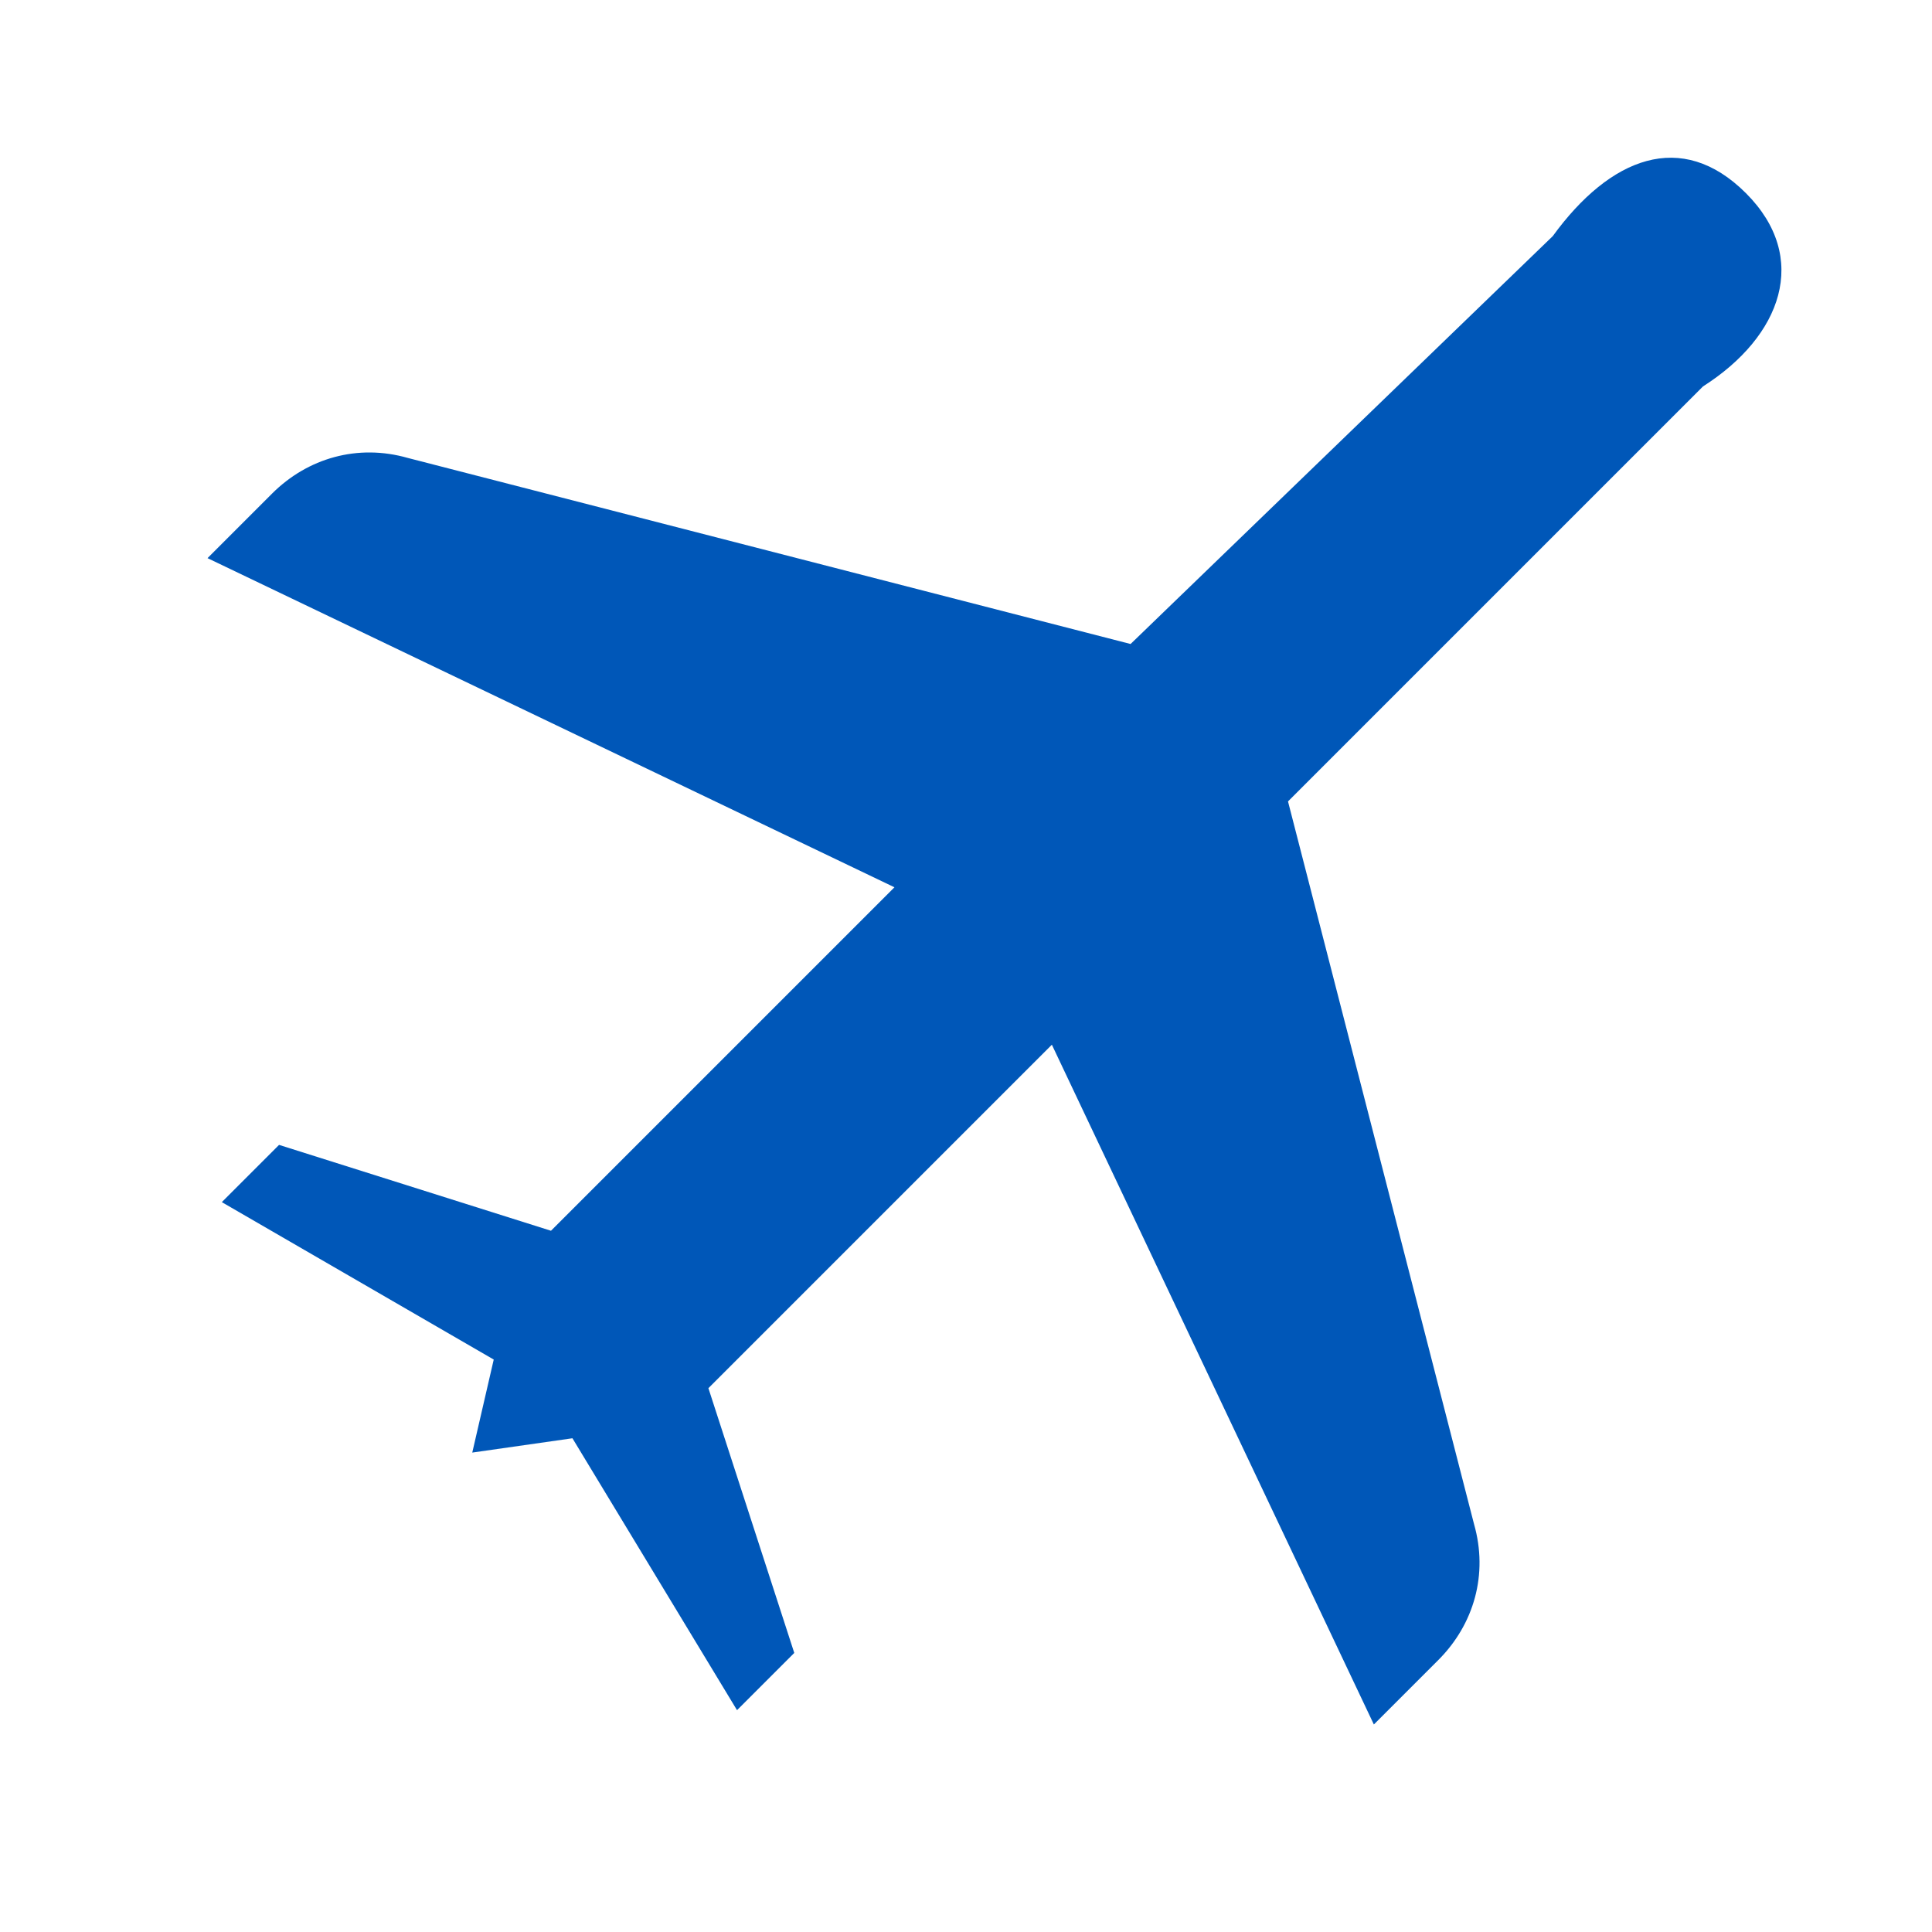
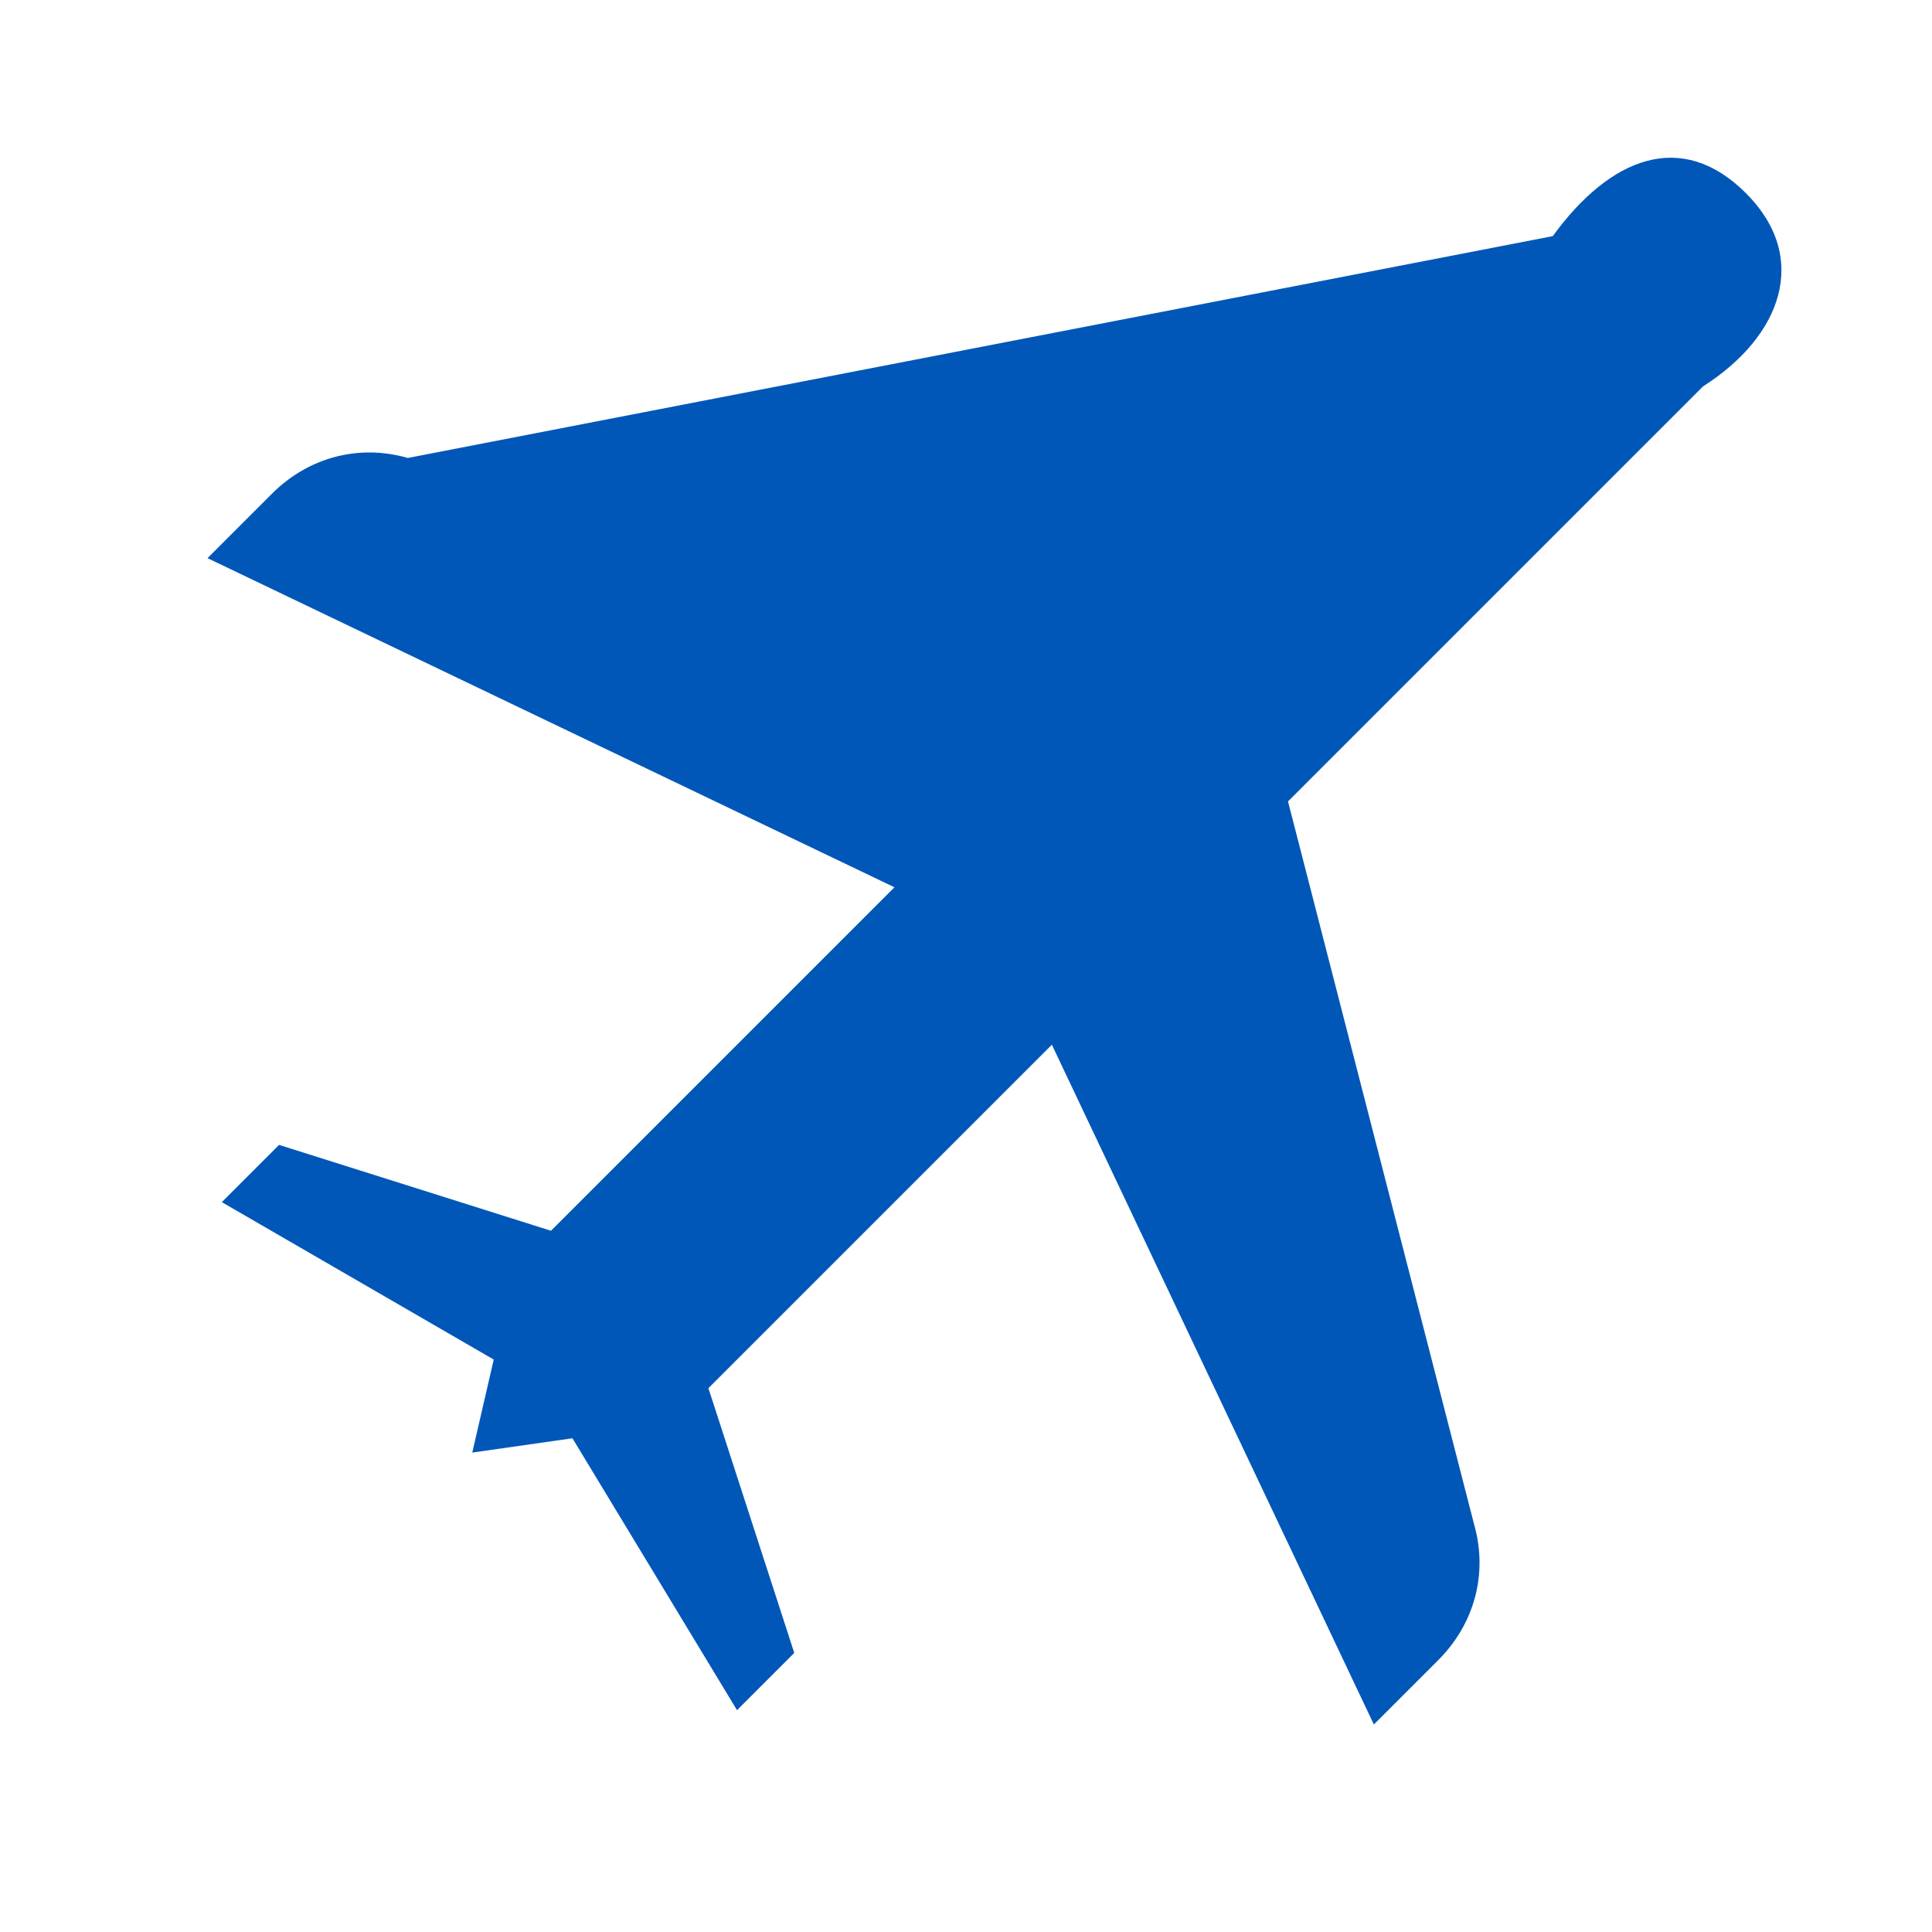
<svg xmlns="http://www.w3.org/2000/svg" version="1.1" id="レイヤー_1" x="0px" y="0px" viewBox="0 0 27 27" style="enable-background:new 0 0 27 27;" xml:space="preserve">
  <style type="text/css">
	.st0{fill:#0057B8;}
</style>
  <g id="surface1">
-     <path class="st0" d="M19.2,24.1l0.9-0.9c0.5-0.5,0.7-1.2,0.5-1.9L18,11.2l5.8-5.8c1.1-0.7,1.5-1.8,0.6-2.7   c-0.9-0.9-1.9-0.5-2.7,0.6L15.8,9L5.7,6.4C5,6.2,4.3,6.4,3.8,6.9L2.9,7.8l9.6,4.6l-4.8,4.8L3.9,16l-0.8,0.8L6.9,19l-0.3,1.3L8,20.1   l2.3,3.8l0.8-0.8l-1.2-3.7l4.8-4.8L19.2,24.1z" />
+     <path class="st0" d="M19.2,24.1l0.9-0.9c0.5-0.5,0.7-1.2,0.5-1.9L18,11.2l5.8-5.8c1.1-0.7,1.5-1.8,0.6-2.7   c-0.9-0.9-1.9-0.5-2.7,0.6L5.7,6.4C5,6.2,4.3,6.4,3.8,6.9L2.9,7.8l9.6,4.6l-4.8,4.8L3.9,16l-0.8,0.8L6.9,19l-0.3,1.3L8,20.1   l2.3,3.8l0.8-0.8l-1.2-3.7l4.8-4.8L19.2,24.1z" />
  </g>
</svg>